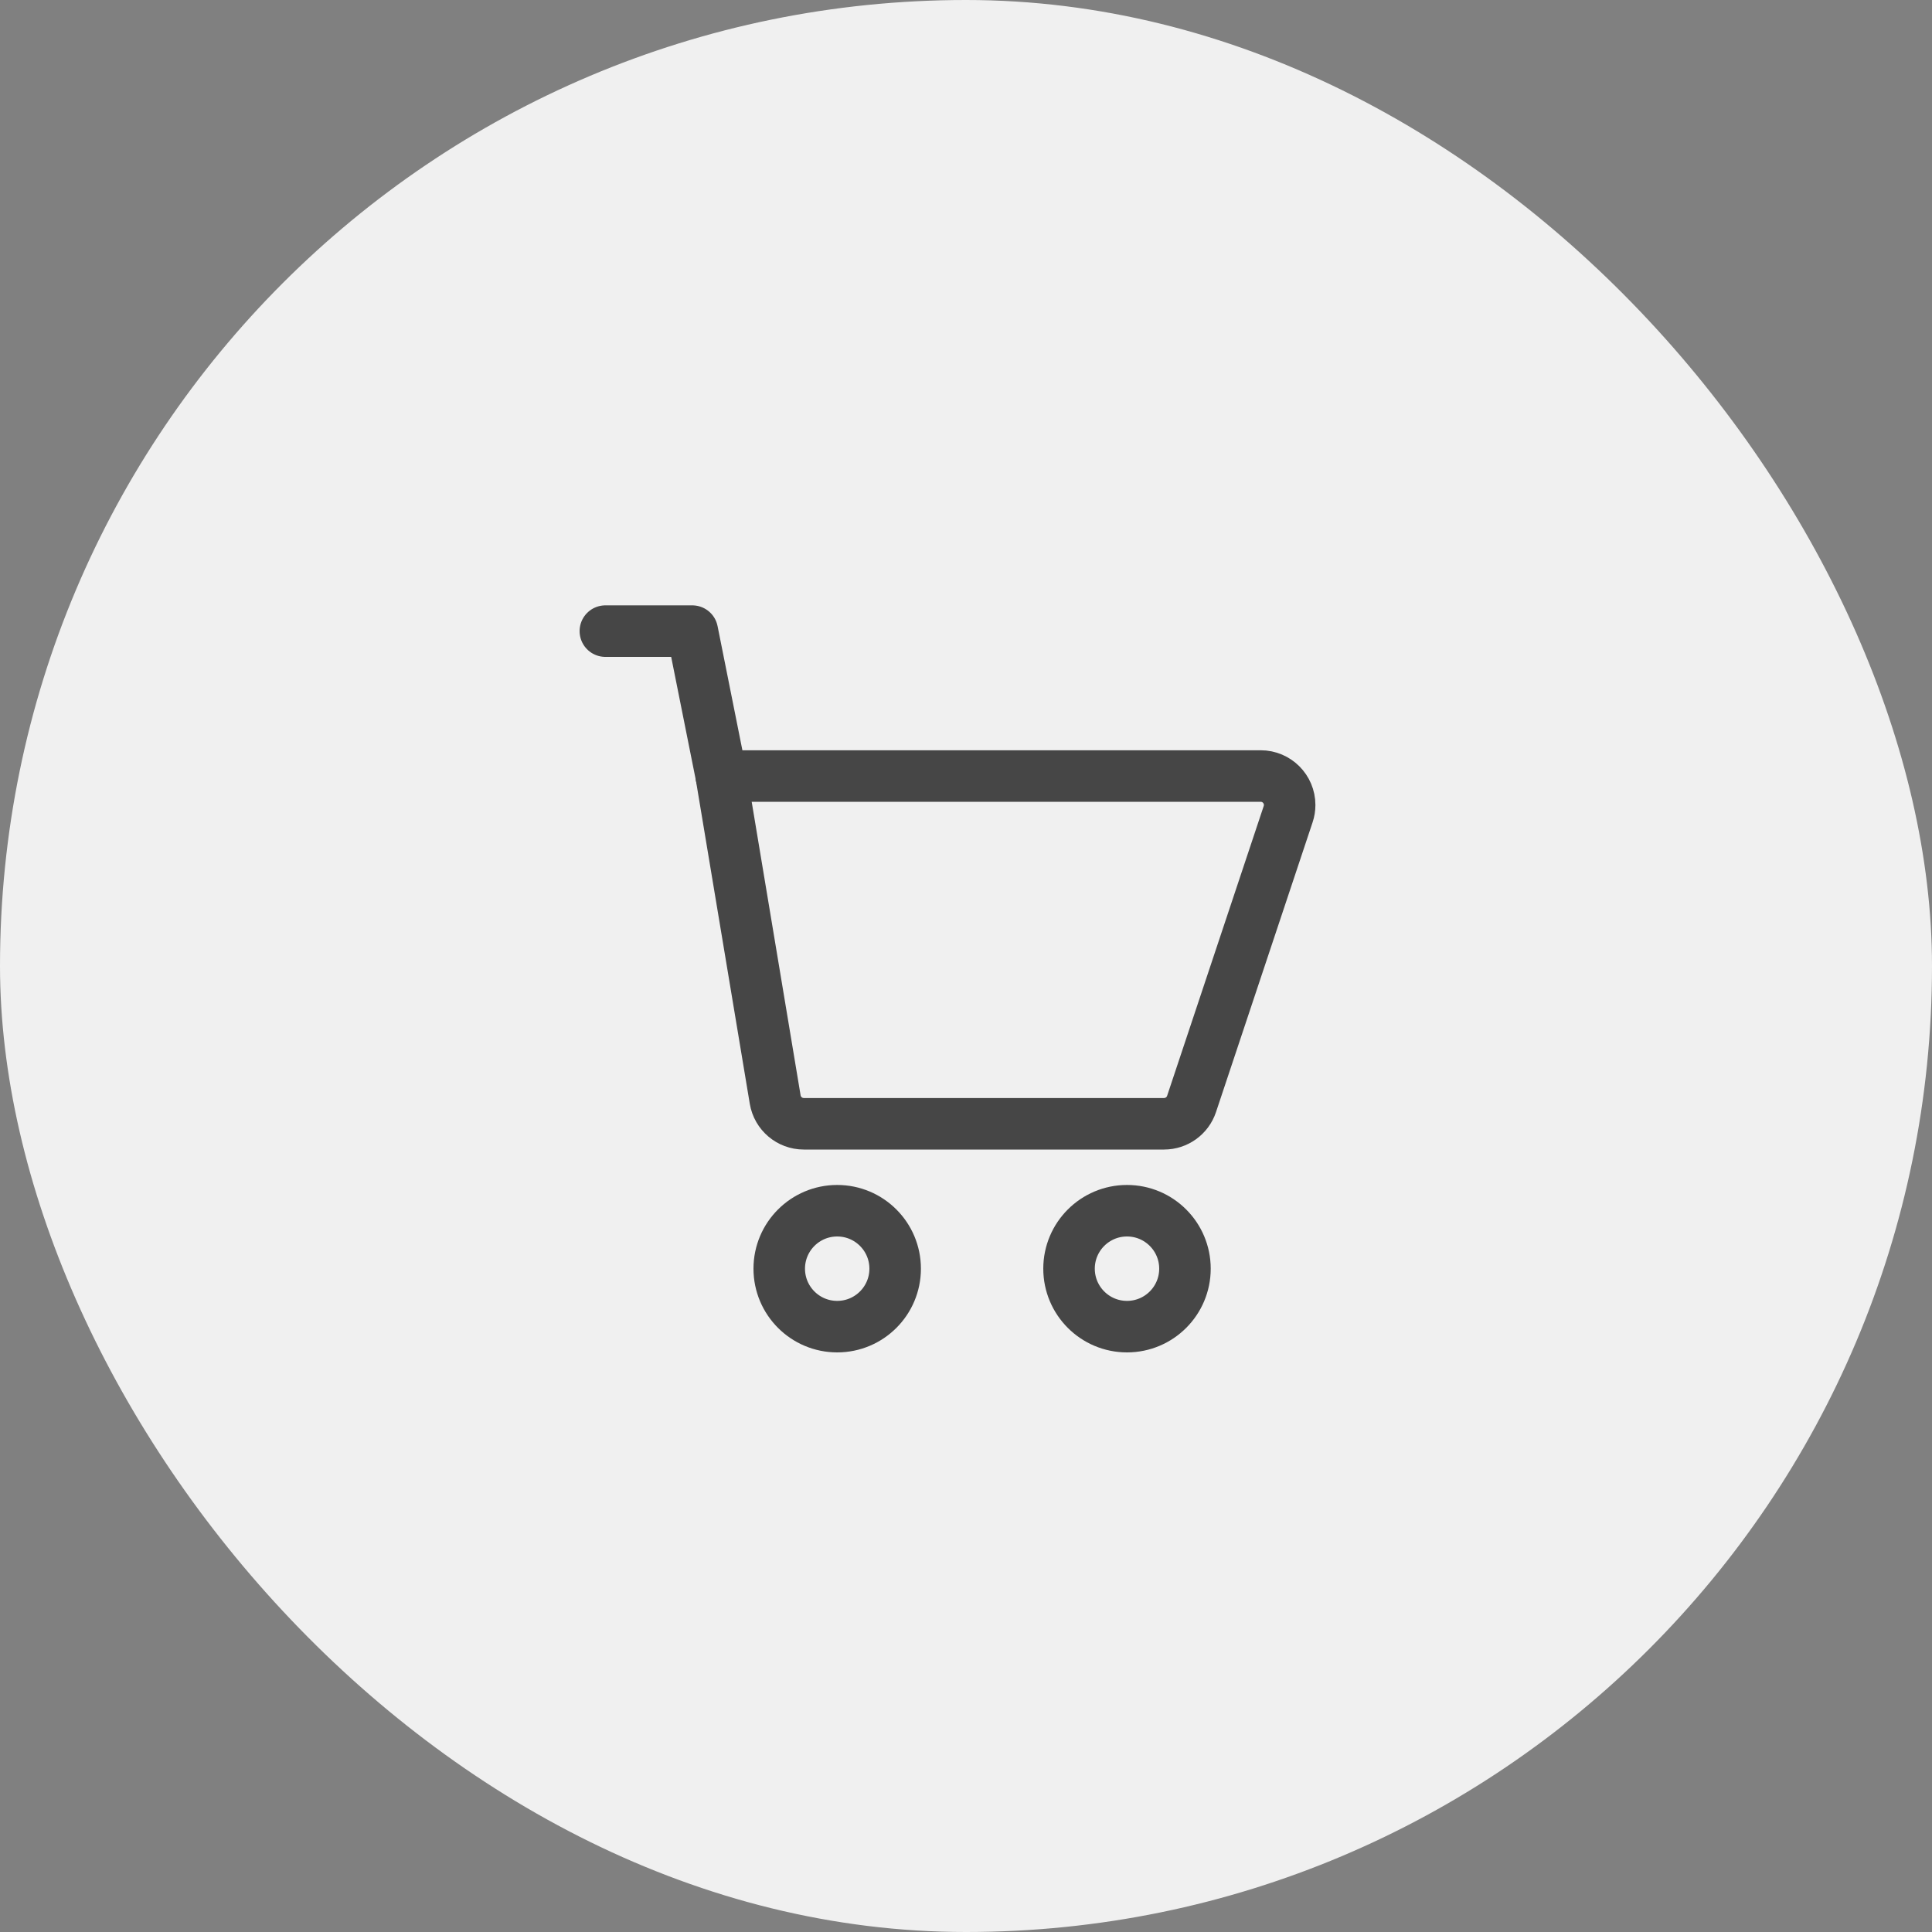
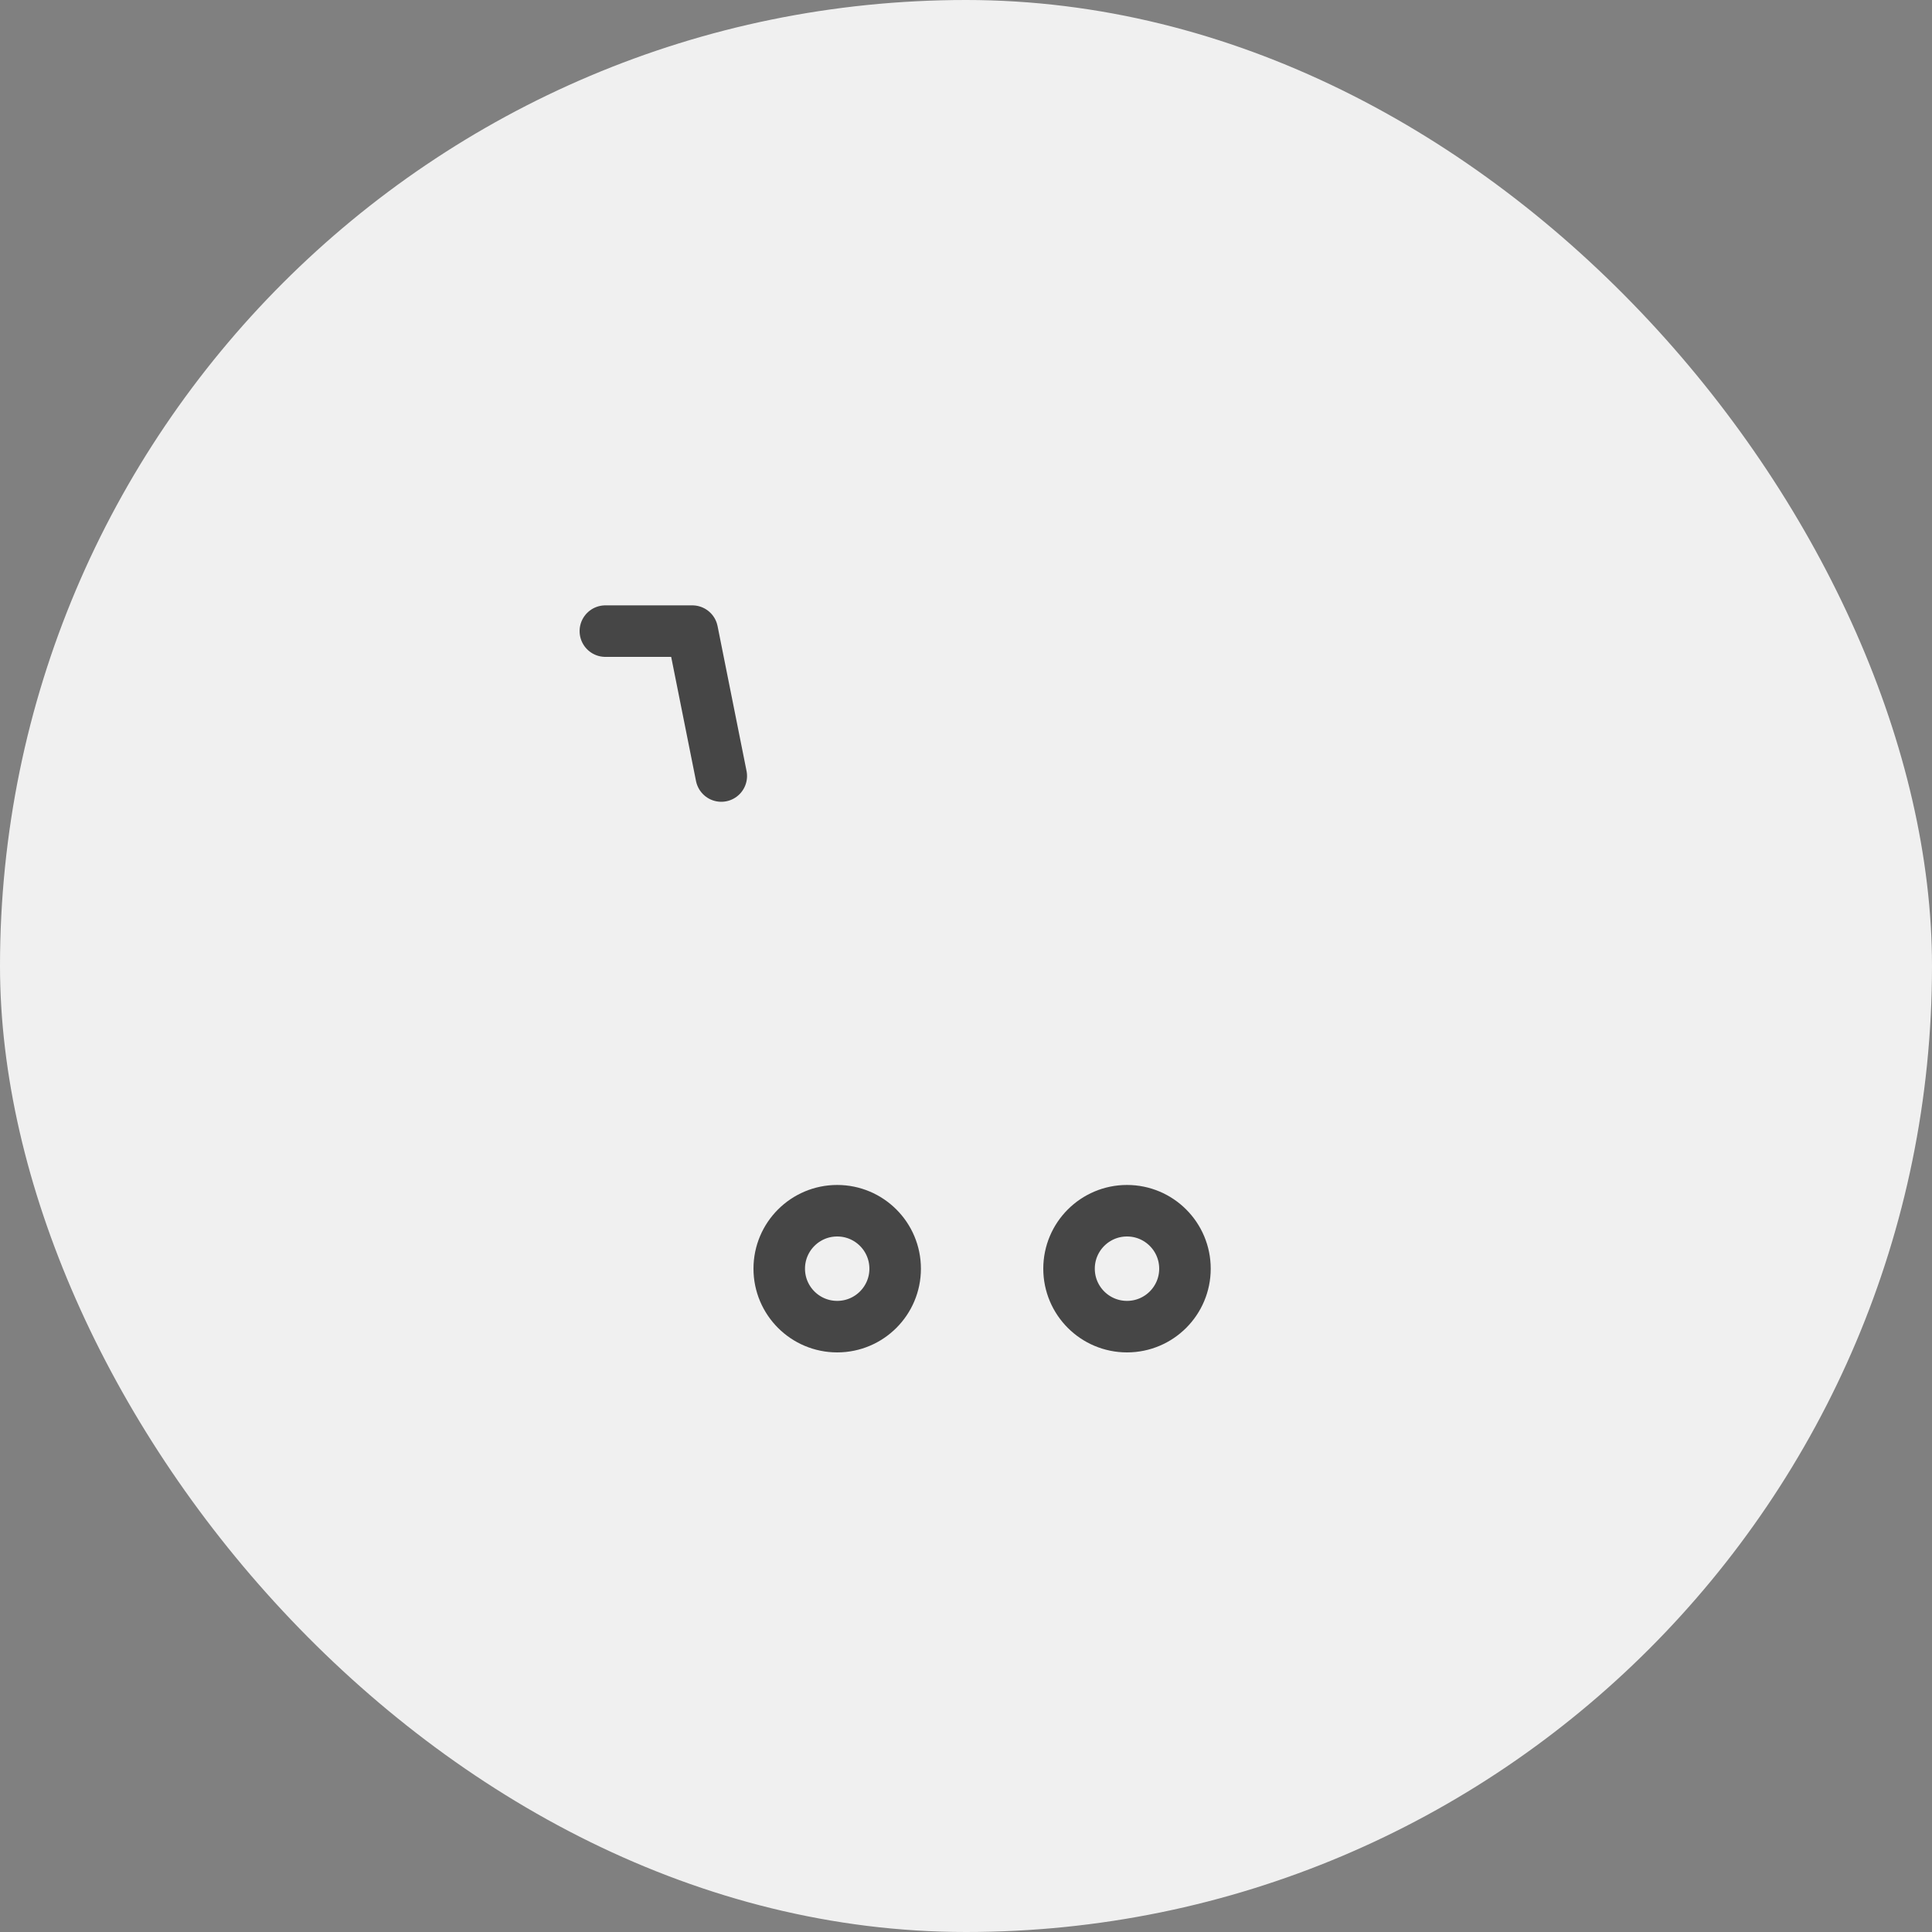
<svg xmlns="http://www.w3.org/2000/svg" width="75" height="75" viewBox="0 0 75 75" fill="none">
  <rect x="0" y="0" width="75" height="75" fill="#808080" stroke="none" />
  <rect width="75" height="75" rx="37.5" fill="#F0F0F0" />
  <circle cx="43.75" cy="49.25" r="2.25" stroke="#464646" stroke-width="2" stroke-linecap="round" stroke-linejoin="round" />
  <circle cx="32.5" cy="49.25" r="2.25" stroke="#464646" stroke-width="2" stroke-linecap="round" stroke-linejoin="round" />
-   <path fill-rule="evenodd" clip-rule="evenodd" d="M28 30.125H48.939C49.56 30.125 50.064 30.629 50.064 31.25C50.064 31.371 50.045 31.491 50.006 31.606L46.256 42.856C46.103 43.315 45.673 43.625 45.189 43.625H31.203C30.653 43.625 30.184 43.227 30.093 42.685L28 30.125Z" stroke="#464646" stroke-width="2" stroke-linecap="round" stroke-linejoin="round" />
  <path d="M23.5 24.5H26.875L28 30.125" stroke="#464646" stroke-width="2" stroke-linecap="round" stroke-linejoin="round" />
</svg>